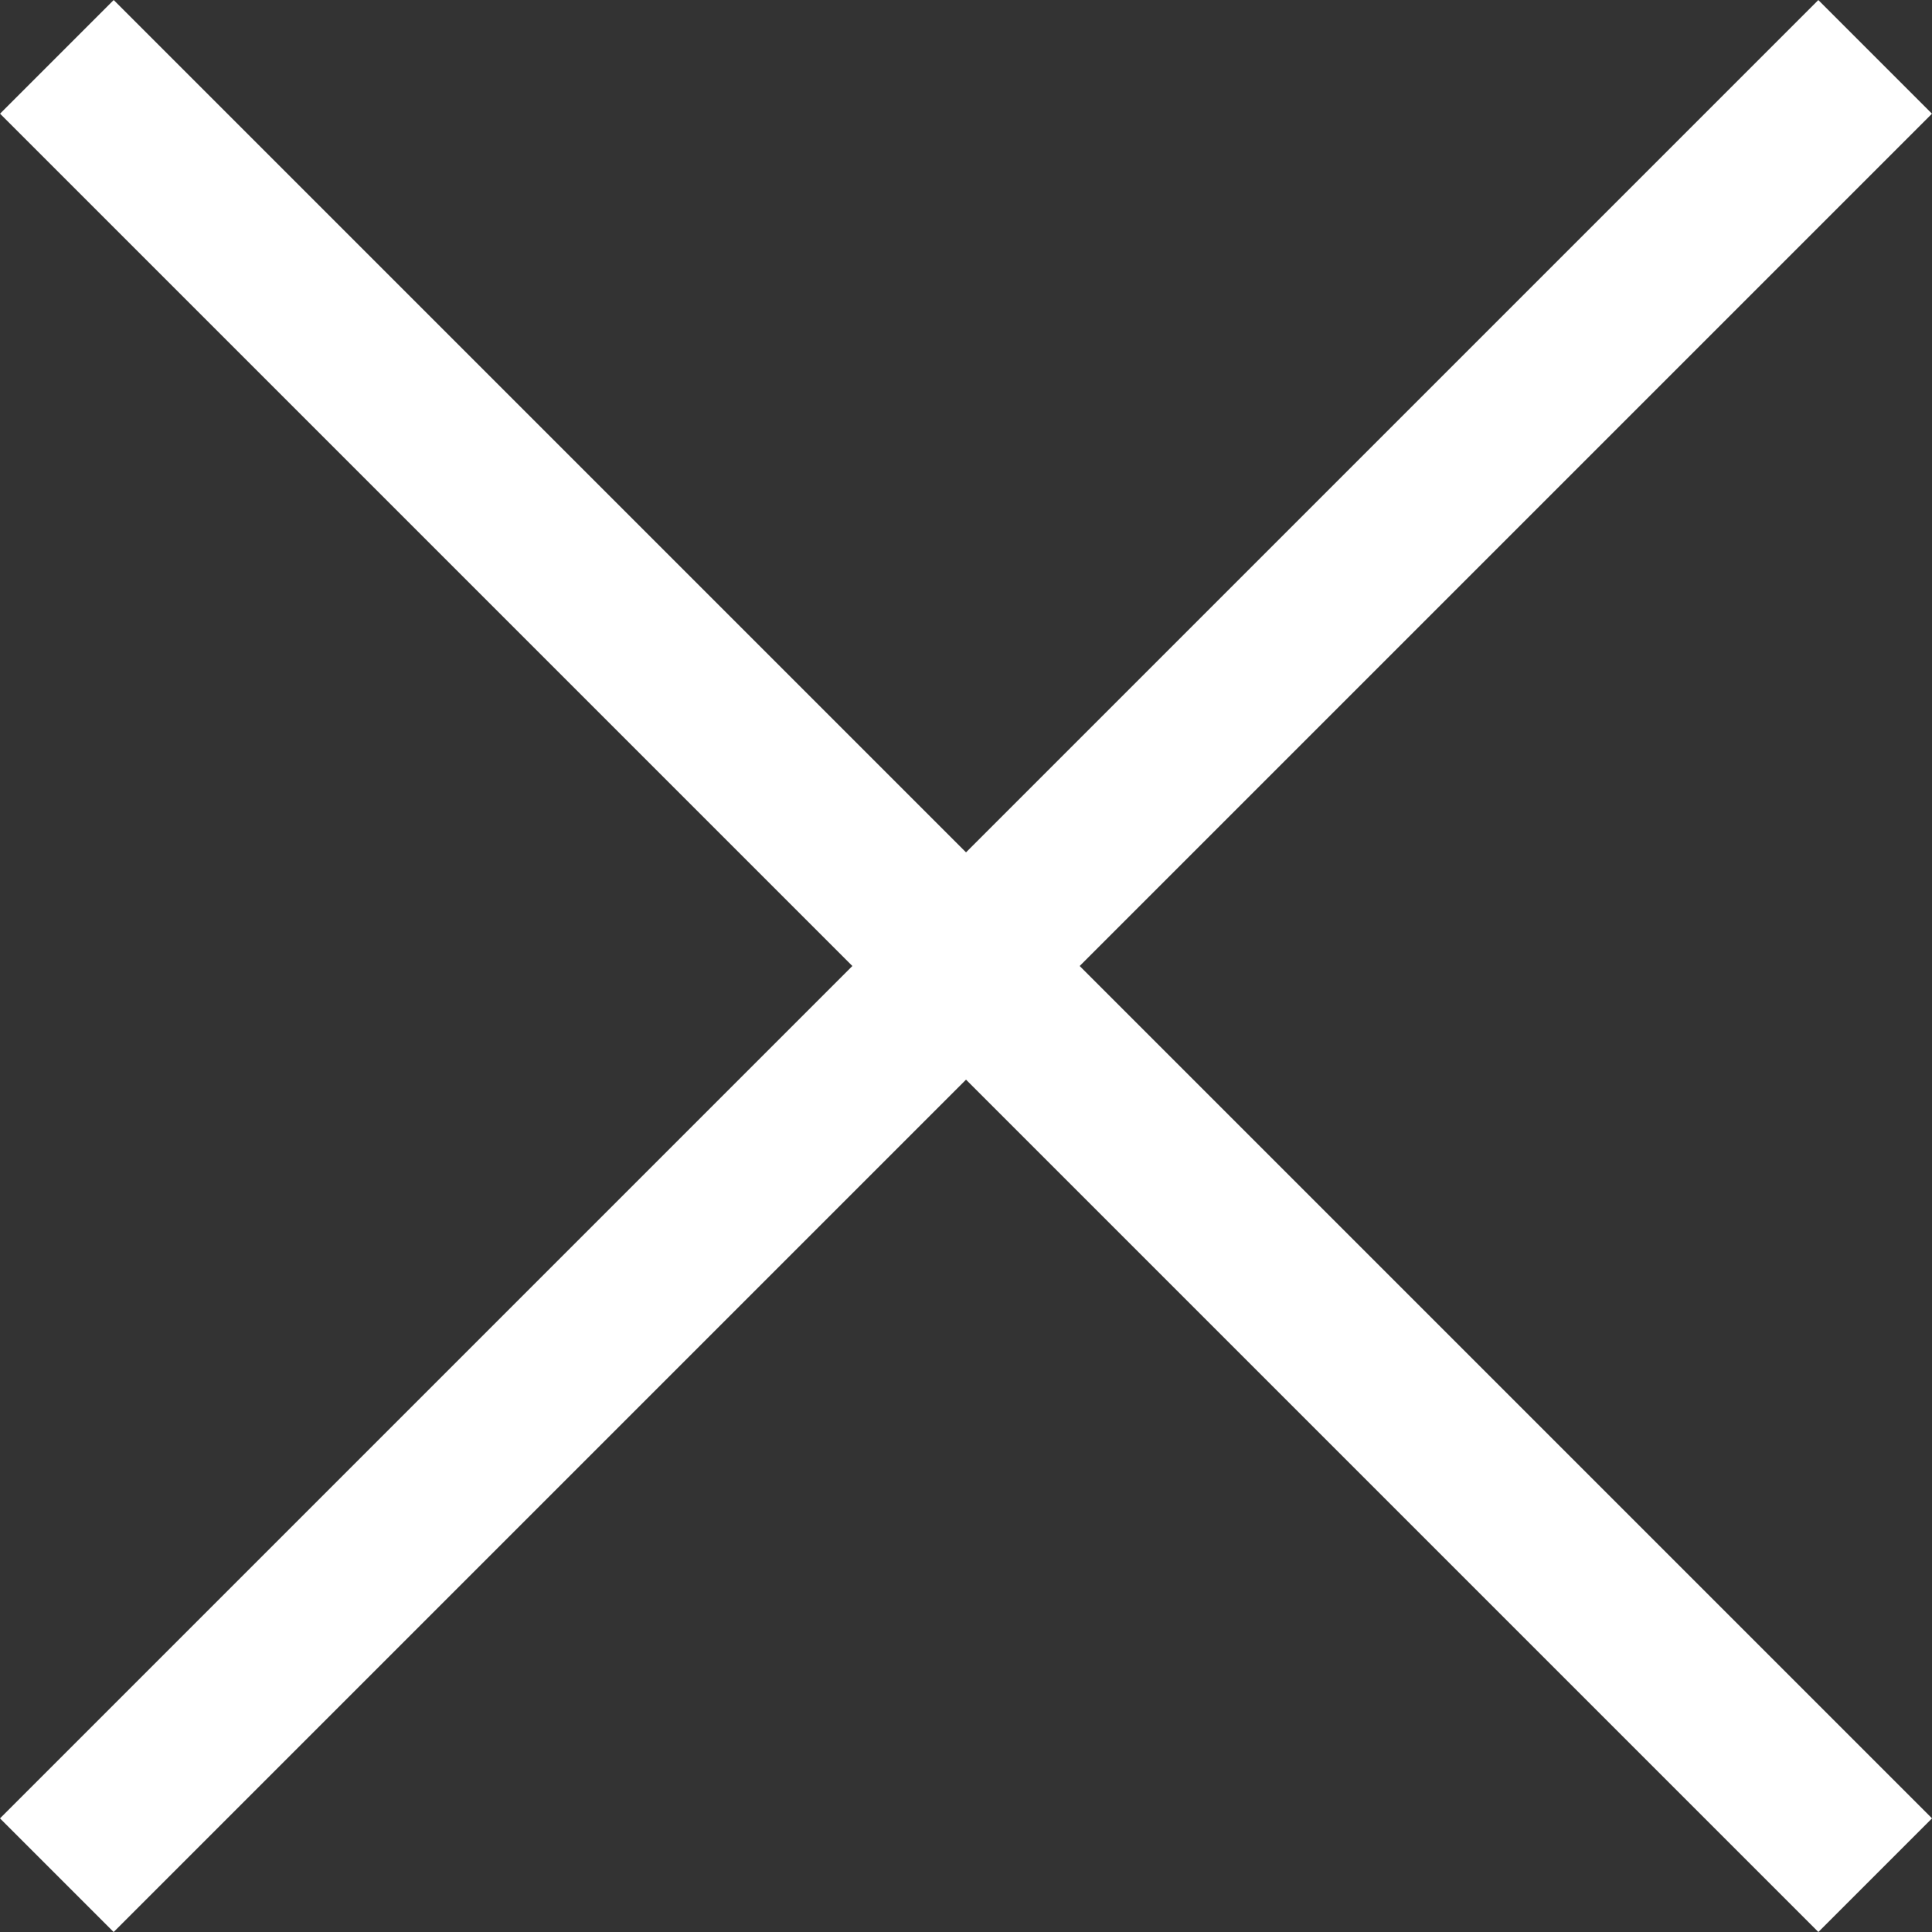
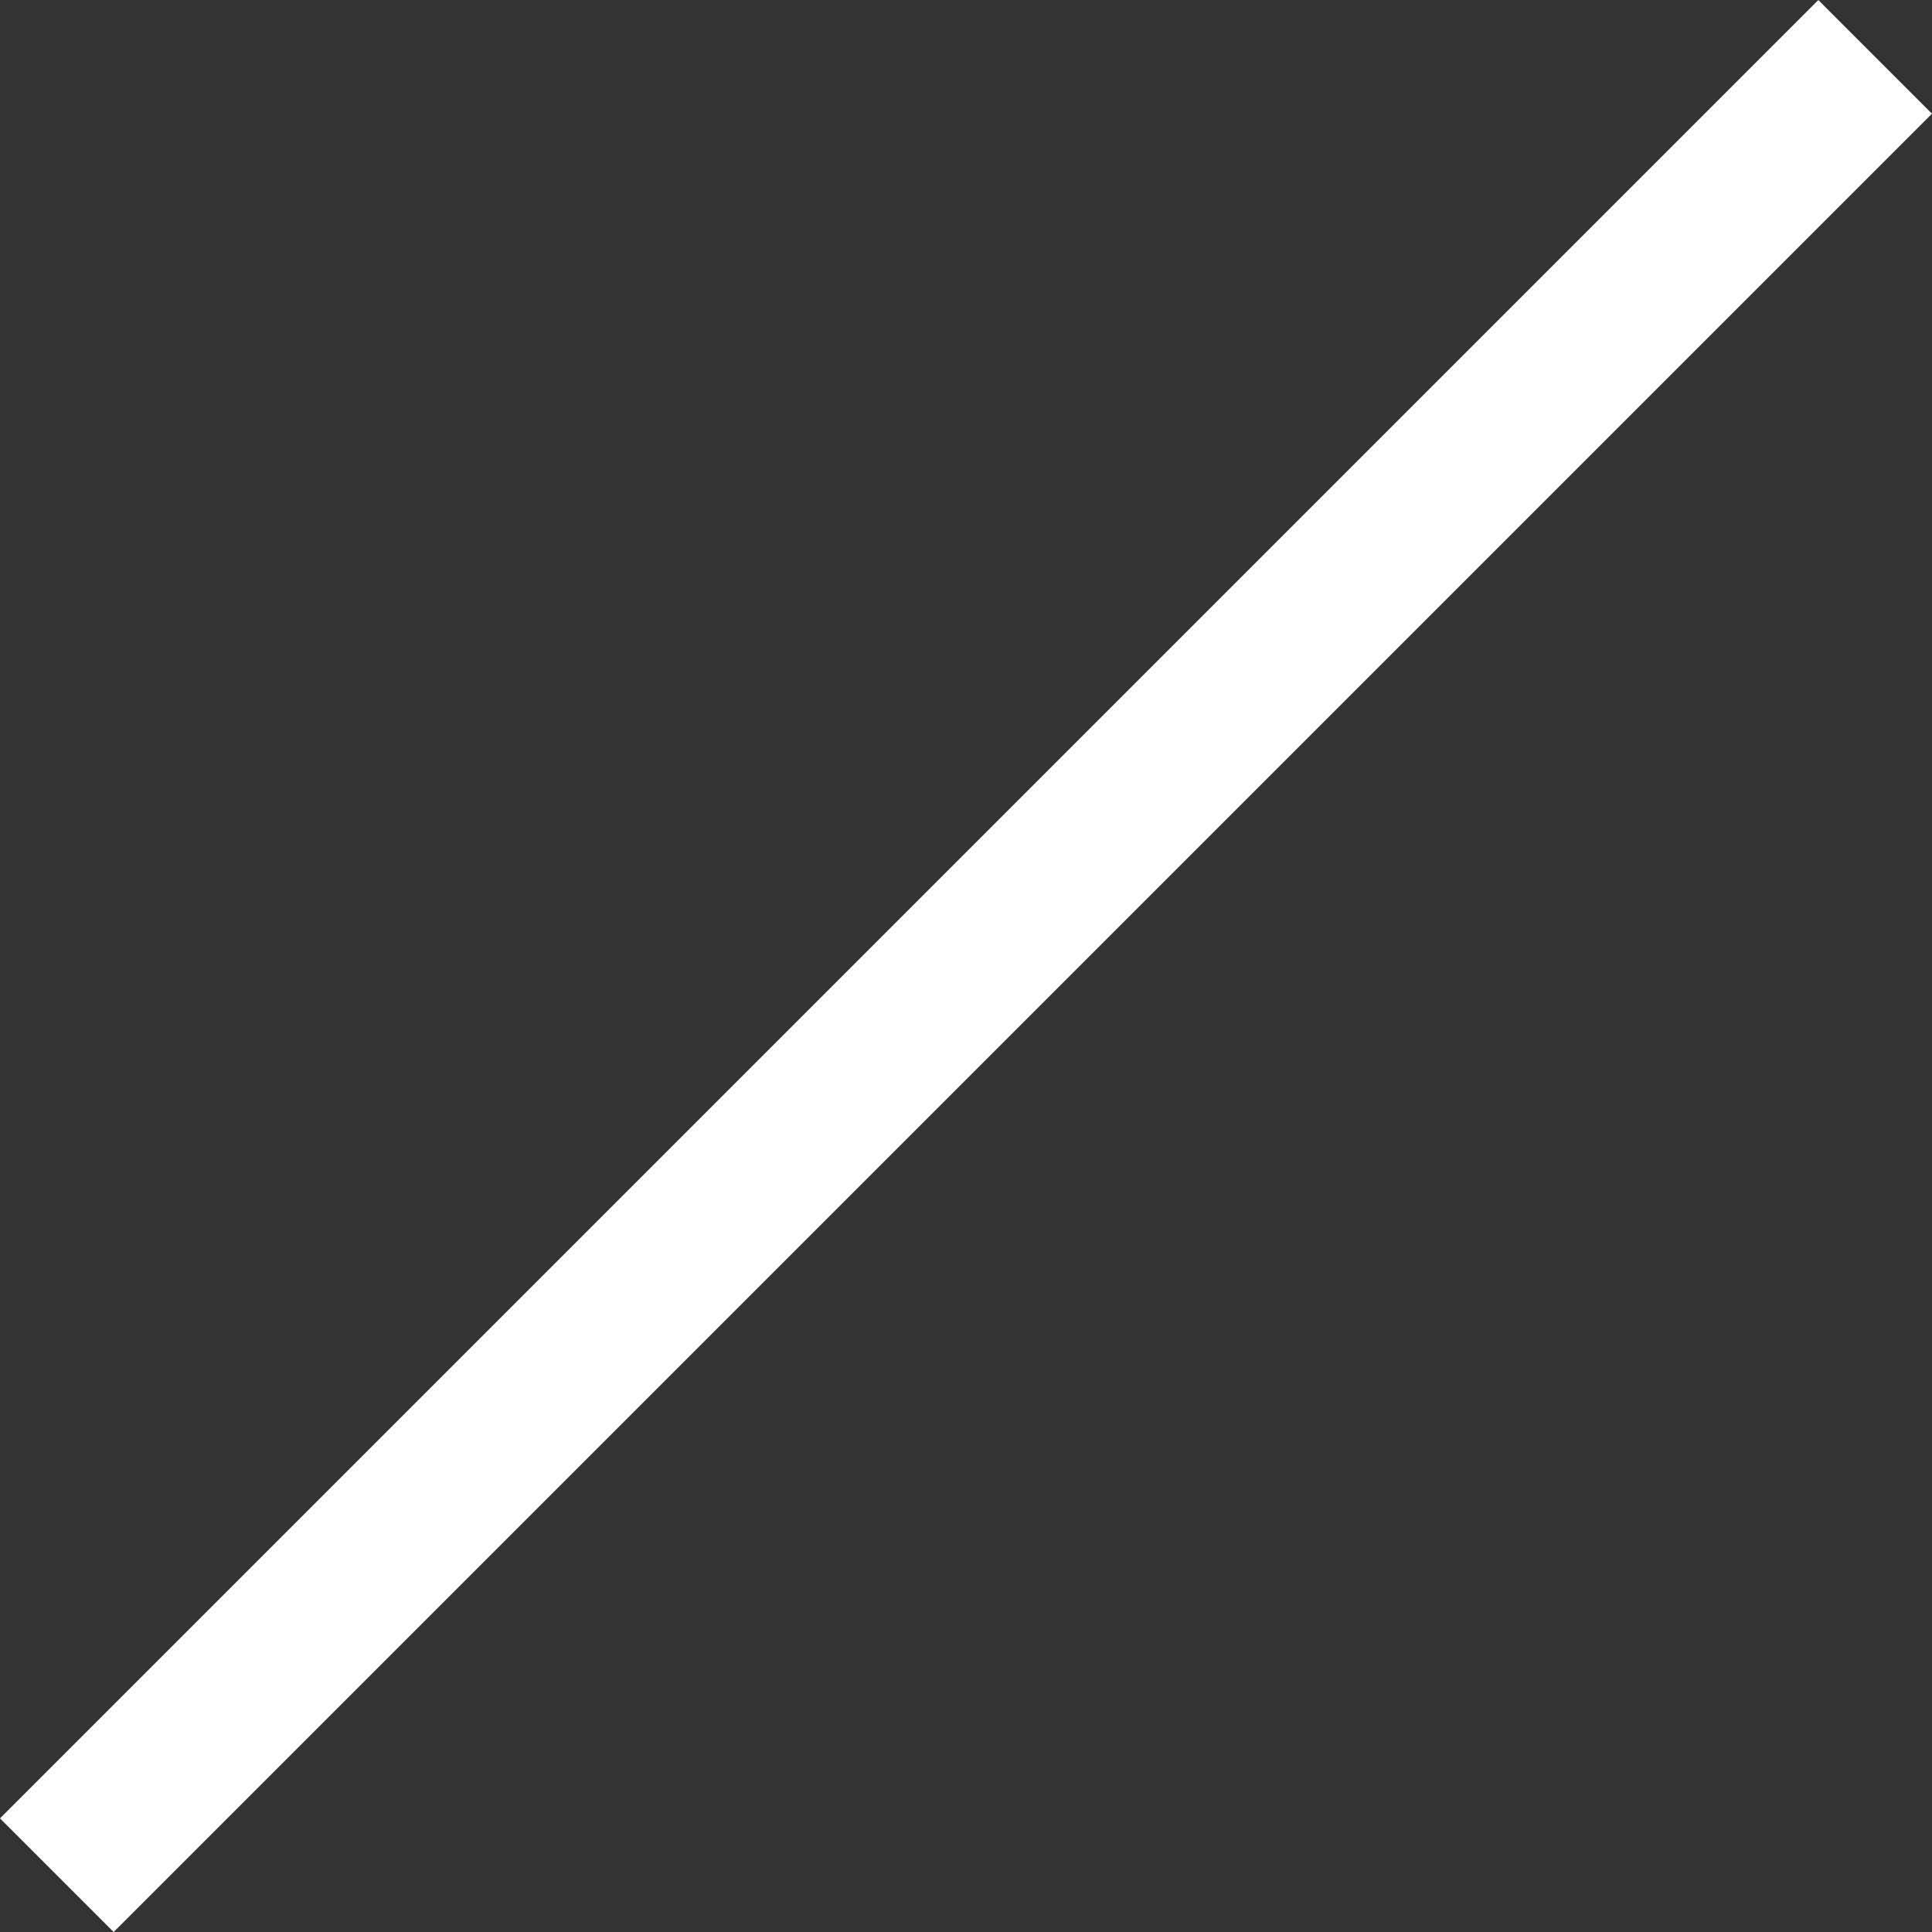
<svg xmlns="http://www.w3.org/2000/svg" width="24.042" height="24.042" viewBox="0 0 24.042 24.042">
  <rect x="0" y="0" width="24.042" height="24.042" fill="#333333" stroke="none" />
  <g id="Group_183" data-name="Group 183" transform="translate(-333.979 -15.979)">
    <rect id="Rectangle_71" data-name="Rectangle 71" width="32" height="2" transform="translate(333.979 38.607) rotate(-45)" fill="#fff" />
-     <rect id="Rectangle_789" data-name="Rectangle 789" width="32" height="2" transform="translate(356.607 40.021) rotate(-135)" fill="#fff" />
  </g>
</svg>